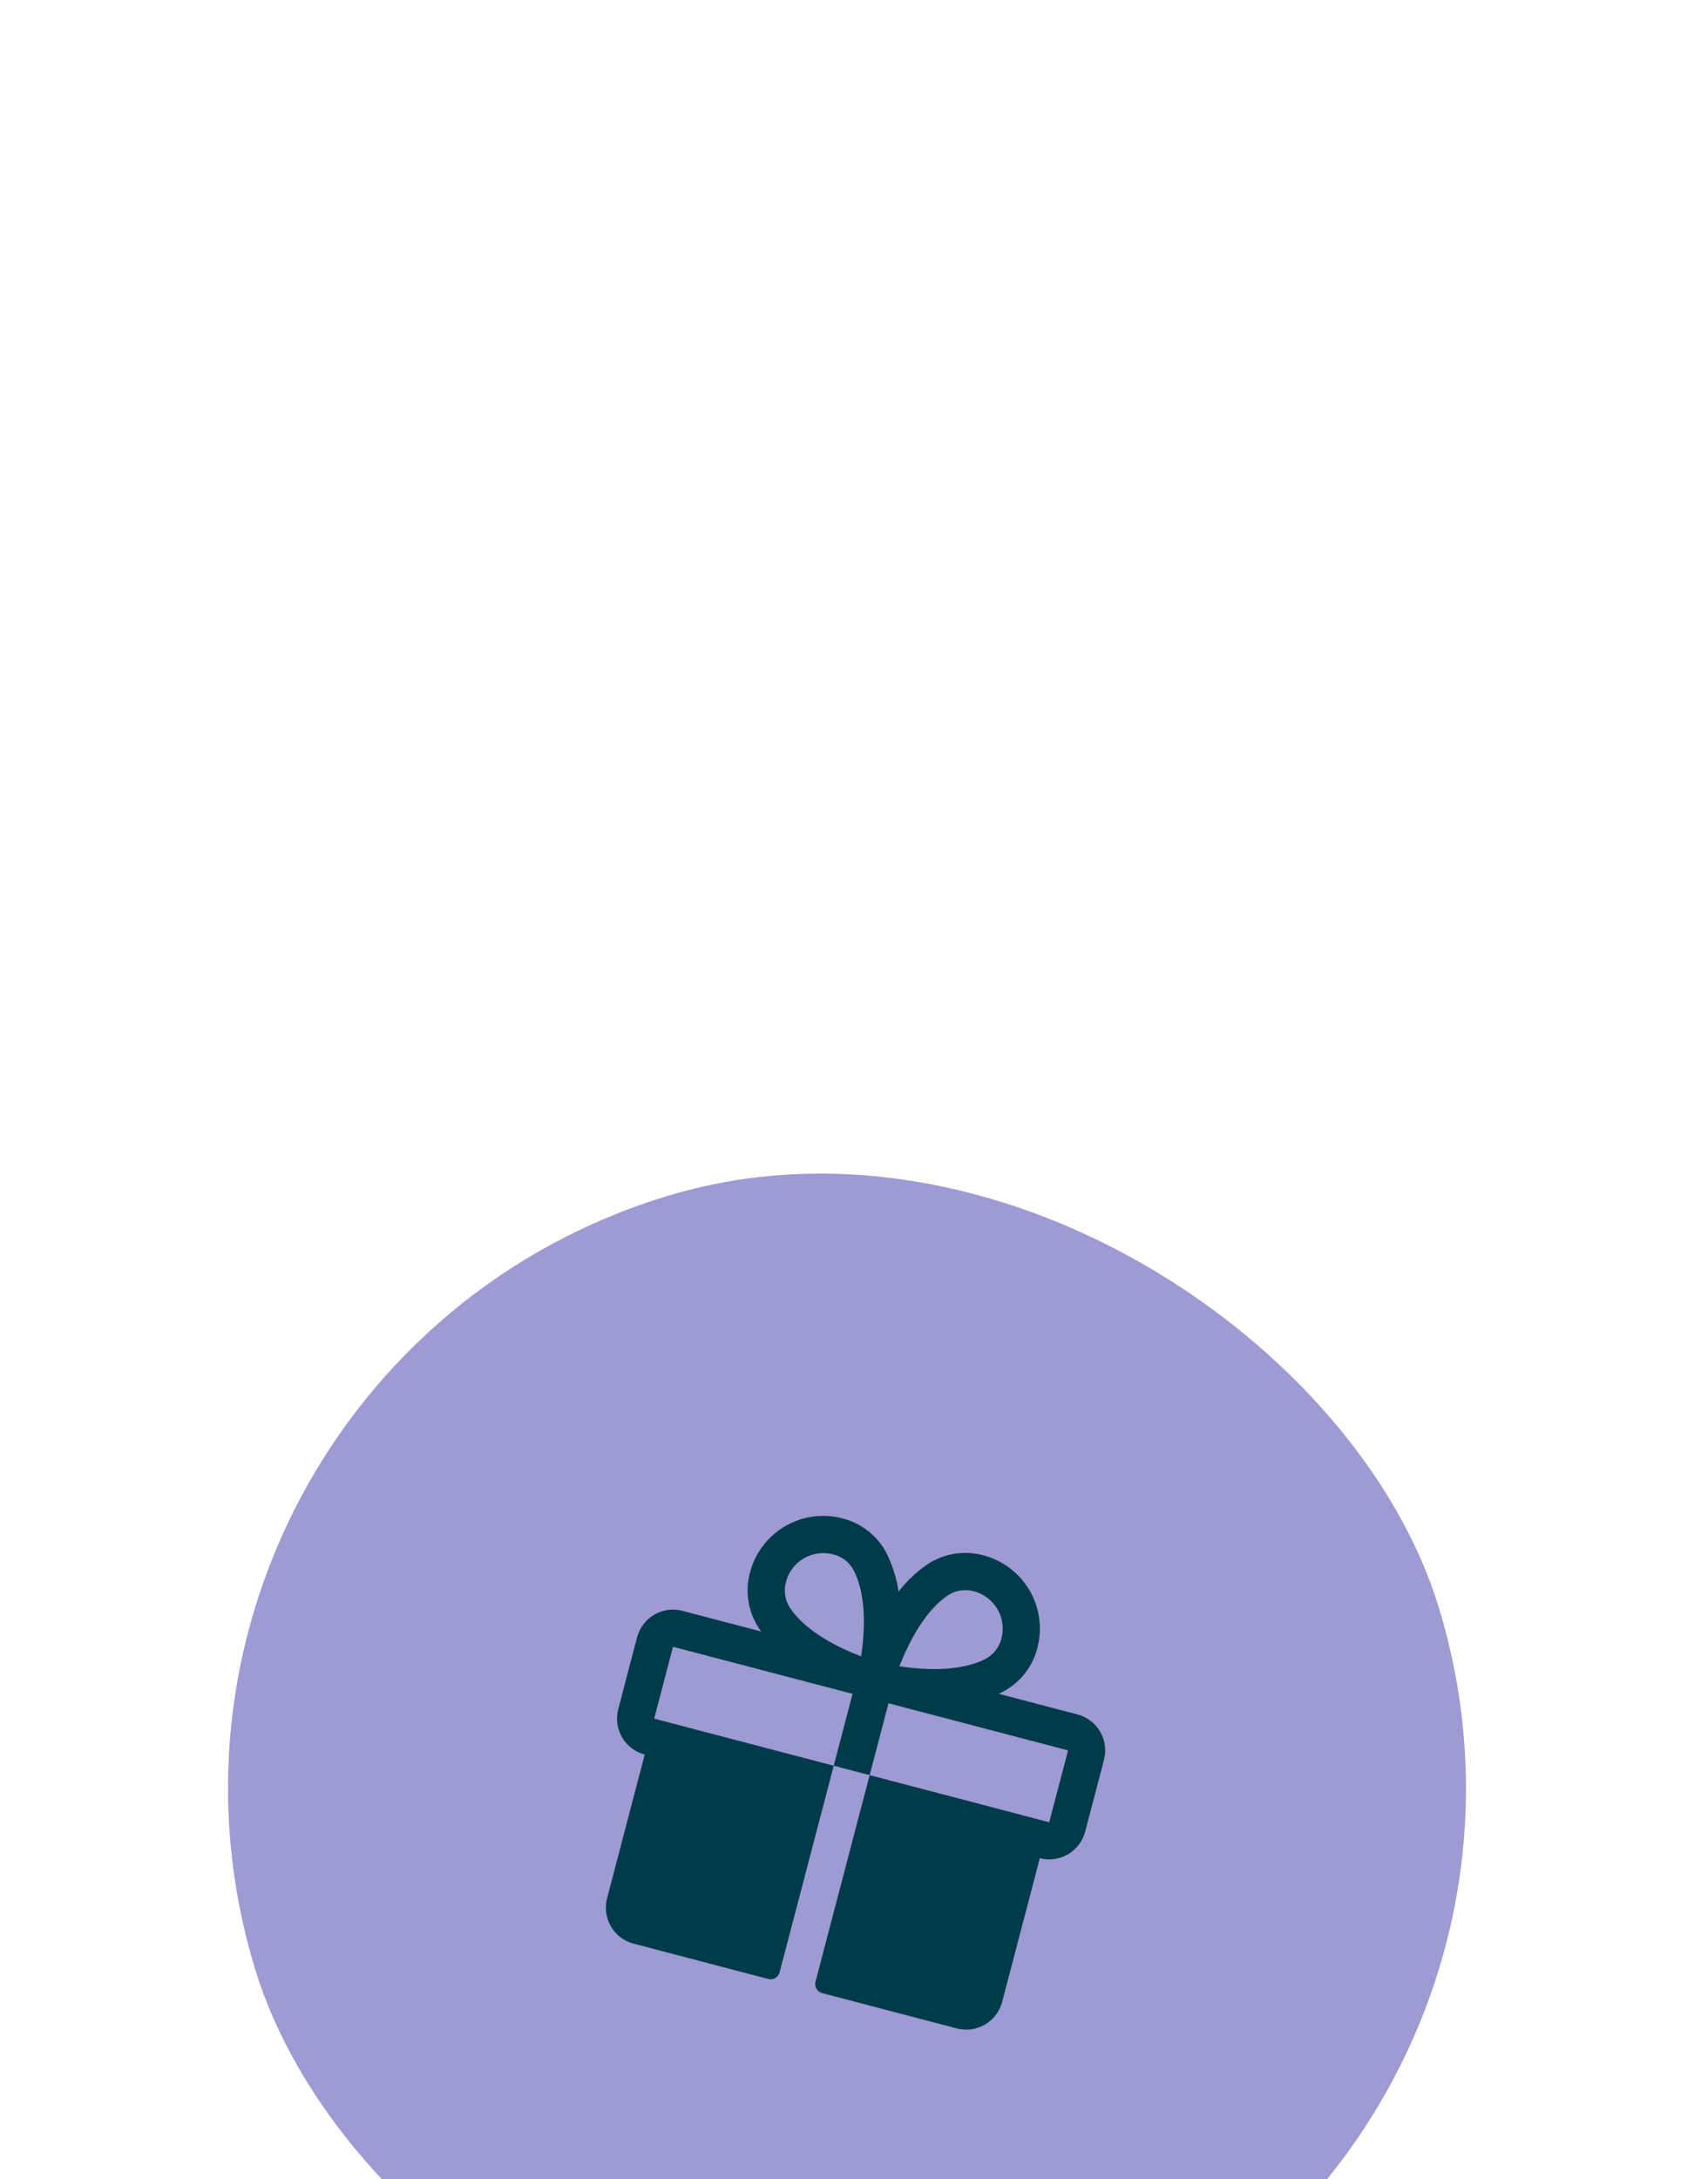
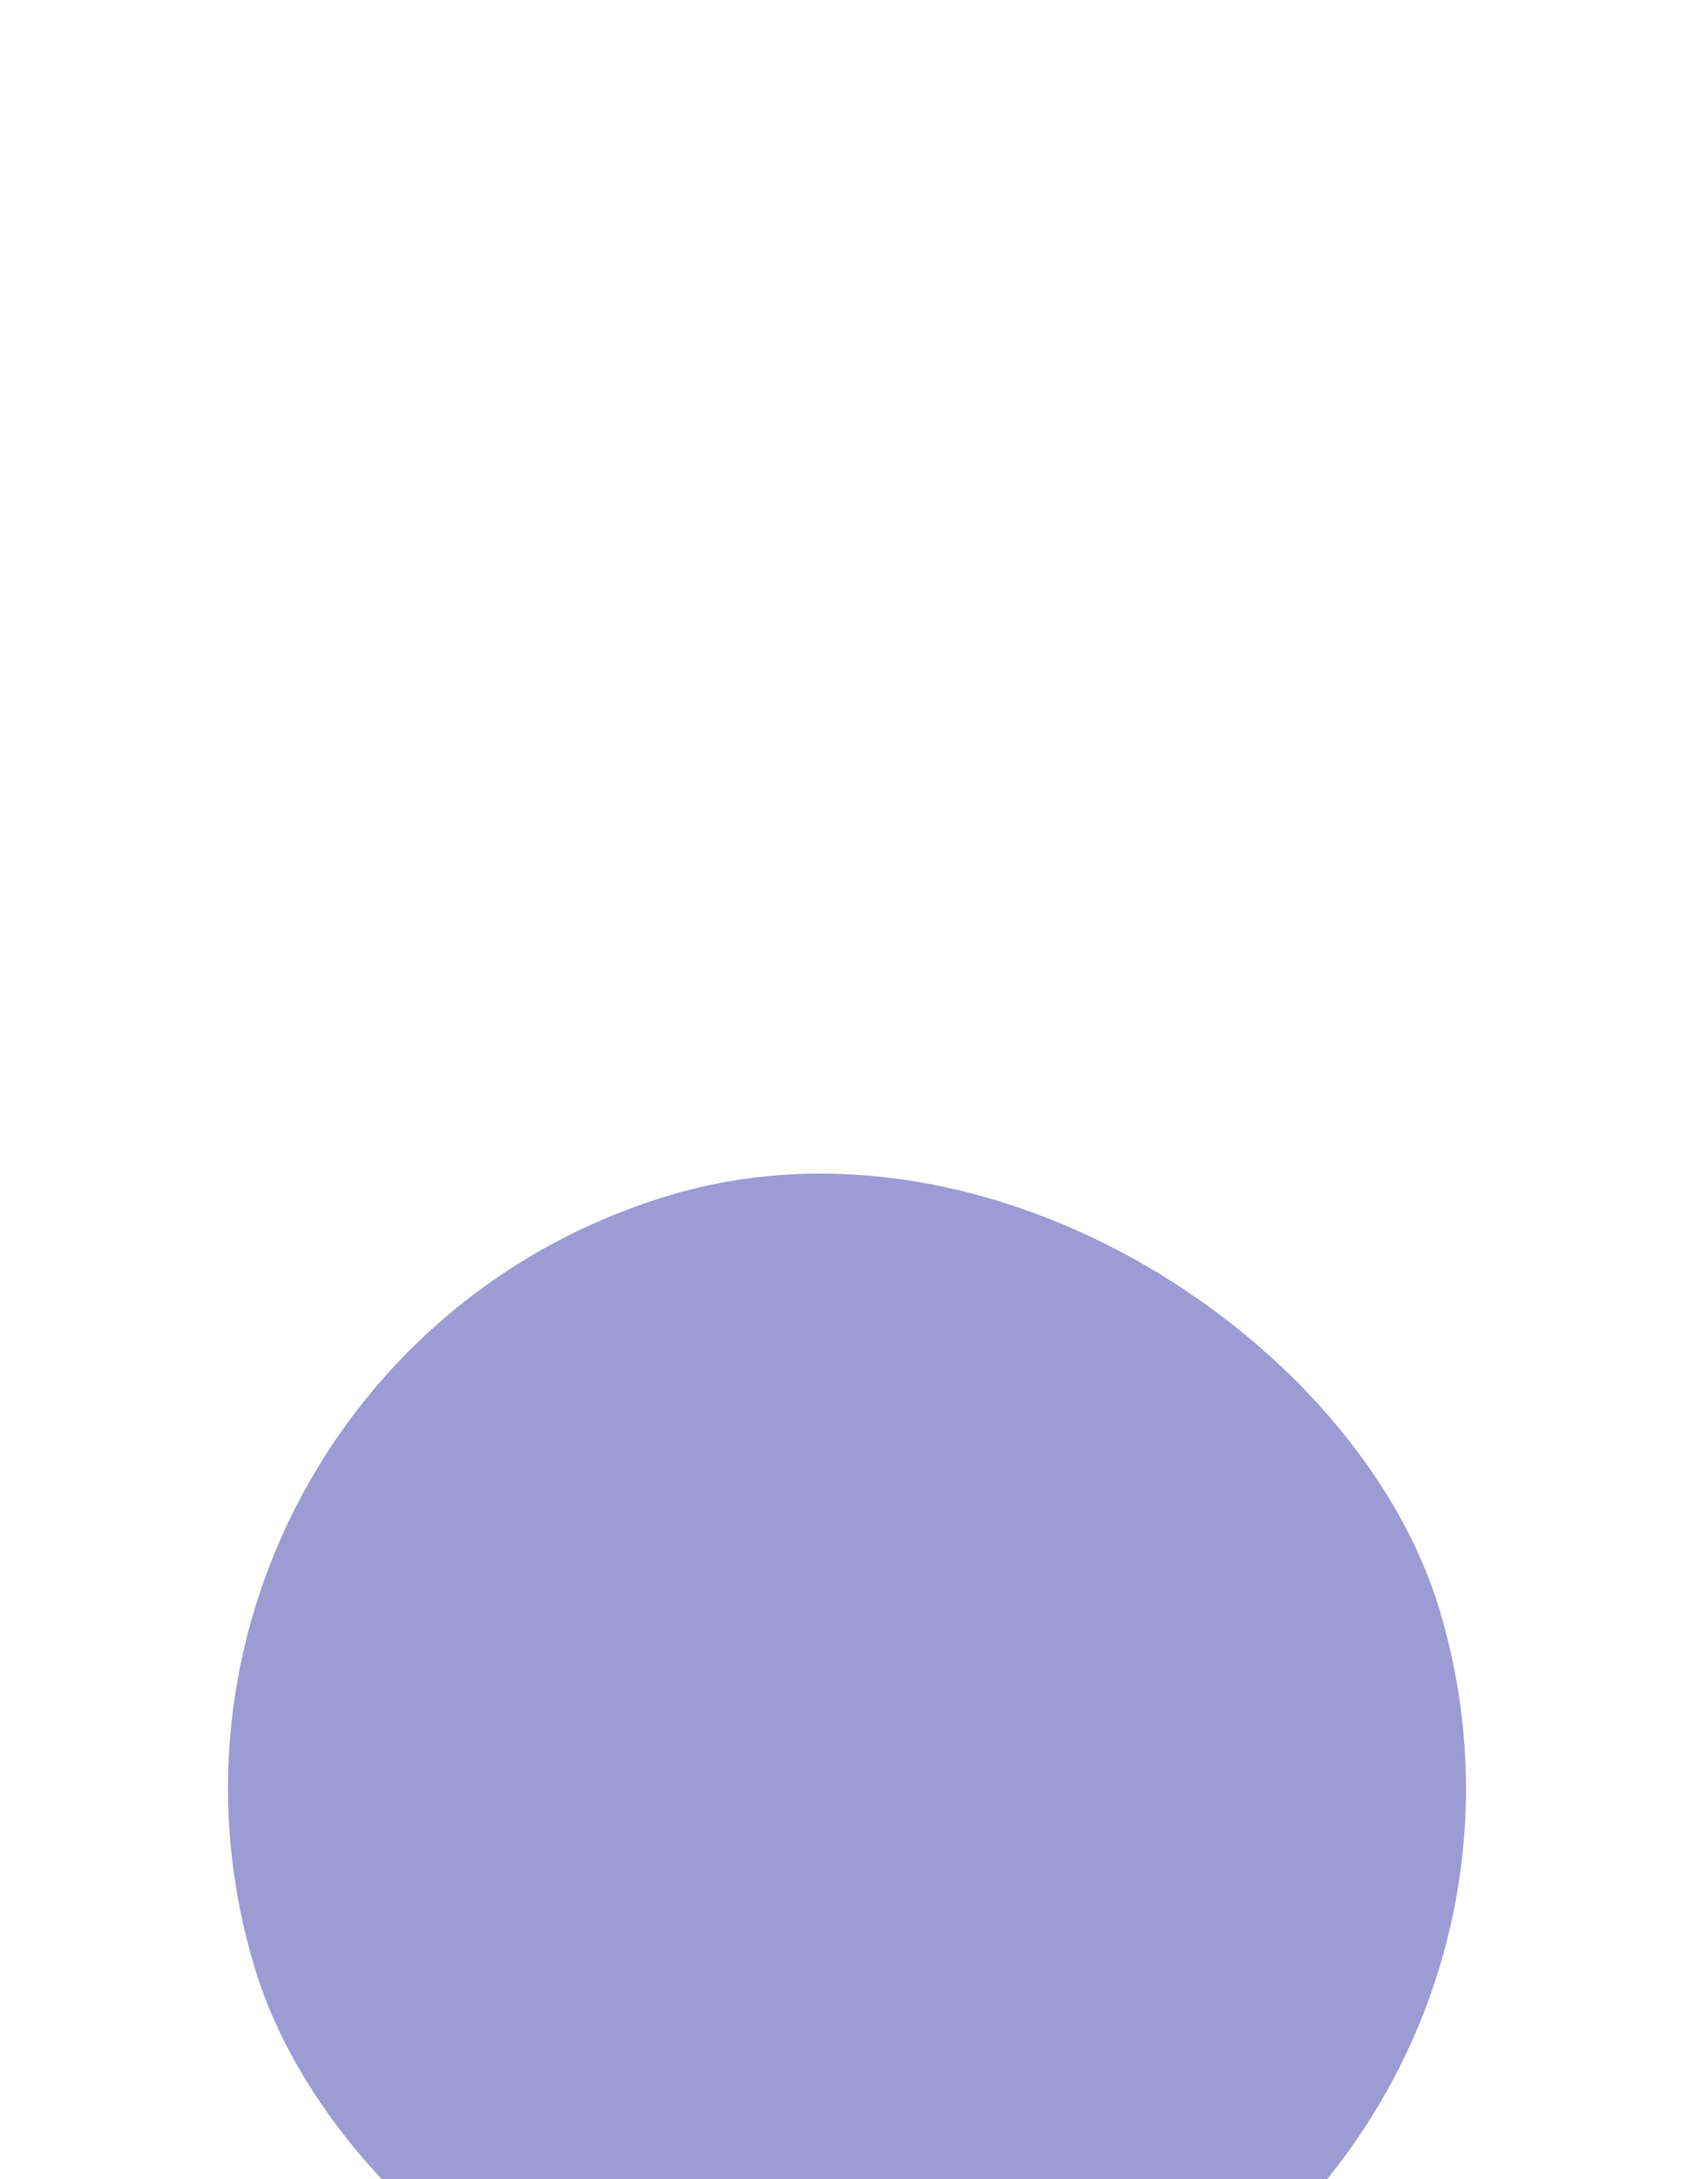
<svg xmlns="http://www.w3.org/2000/svg" width="69" height="88" viewBox="0 0 69 88" fill="none">
  <g filter="url(#filter0_dddd_411_12710)">
    <rect x="3" y="14.619" width="50" height="50" rx="25" transform="rotate(-17 3 14.619)" fill="#9E9AD3" />
    <g clip-path="url(#clip0_411_12710)">
-       <path d="M43.529 28.23L40.347 27.396C40.391 27.376 40.434 27.356 40.477 27.334C40.817 27.161 41.117 26.92 41.359 26.627C41.602 26.333 41.781 25.992 41.885 25.626C42.003 25.226 42.038 24.806 41.987 24.393C41.937 23.979 41.802 23.58 41.592 23.22C41.382 22.86 41.1 22.547 40.764 22.3C40.429 22.053 40.046 21.878 39.64 21.784C39.27 21.695 38.885 21.684 38.51 21.751C38.135 21.818 37.777 21.961 37.46 22.173C37.019 22.476 36.627 22.847 36.3 23.272C36.223 22.741 36.064 22.226 35.828 21.745C35.655 21.405 35.414 21.104 35.12 20.862C34.827 20.62 34.486 20.441 34.119 20.336C33.719 20.219 33.3 20.184 32.886 20.235C32.472 20.285 32.074 20.42 31.714 20.63C31.354 20.841 31.041 21.122 30.794 21.458C30.547 21.794 30.371 22.177 30.278 22.582C30.189 22.953 30.178 23.338 30.245 23.713C30.312 24.087 30.456 24.445 30.667 24.762C30.693 24.8 30.722 24.839 30.749 24.88L27.568 24.046C27.183 23.945 26.774 24.001 26.43 24.202C26.087 24.403 25.837 24.732 25.736 25.116L24.976 28.018C24.875 28.403 24.931 28.812 25.132 29.156C25.332 29.499 25.662 29.749 26.046 29.85L24.525 35.654C24.424 36.038 24.48 36.448 24.681 36.791C24.881 37.135 25.21 37.384 25.595 37.485L31.036 38.912C31.133 38.937 31.235 38.923 31.321 38.873C31.407 38.822 31.469 38.74 31.494 38.644L33.681 30.301L26.427 28.399L27.188 25.497L34.442 27.399L33.681 30.301L35.132 30.681L35.893 27.779L43.148 29.681L42.387 32.583L35.132 30.681L32.945 39.024C32.92 39.121 32.934 39.223 32.984 39.309C33.034 39.395 33.117 39.457 33.213 39.482L38.654 40.909C39.039 41.01 39.448 40.953 39.791 40.753C40.135 40.552 40.384 40.223 40.485 39.838L42.007 34.034C42.392 34.135 42.801 34.079 43.144 33.878C43.488 33.678 43.737 33.349 43.838 32.964L44.599 30.062C44.7 29.677 44.644 29.268 44.443 28.924C44.242 28.581 43.913 28.331 43.529 28.23ZM31.913 23.925C31.817 23.777 31.752 23.611 31.722 23.436C31.693 23.262 31.7 23.083 31.743 22.912C31.791 22.71 31.879 22.52 32.001 22.352C32.124 22.185 32.278 22.044 32.456 21.937C32.633 21.83 32.831 21.76 33.036 21.73C33.241 21.7 33.45 21.712 33.651 21.764L33.695 21.776C33.866 21.822 34.025 21.904 34.163 22.015C34.3 22.126 34.413 22.265 34.495 22.422C35.031 23.481 34.925 24.977 34.788 25.883C33.928 25.557 32.574 24.915 31.913 23.925ZM39.803 25.994C38.743 26.53 37.244 26.424 36.334 26.286C36.692 25.361 37.357 24.044 38.296 23.419C38.444 23.322 38.611 23.257 38.785 23.228C38.96 23.199 39.139 23.206 39.31 23.249L39.355 23.26C39.555 23.314 39.742 23.407 39.906 23.535C40.07 23.662 40.206 23.821 40.308 24.001C40.41 24.182 40.474 24.381 40.498 24.587C40.522 24.793 40.504 25.002 40.446 25.201C40.398 25.37 40.317 25.528 40.206 25.664C40.095 25.8 39.957 25.913 39.801 25.993L39.803 25.994Z" fill="#003B4A" />
-     </g>
+       </g>
  </g>
  <defs>
    <filter id="filter0_dddd_411_12710" x="-6" y="-2" width="80.434" height="95.434" filterUnits="userSpaceOnUse" color-interpolation-filters="sRGB">
      <feFlood flood-opacity="0" result="BackgroundImageFix" />
      <feColorMatrix in="SourceAlpha" type="matrix" values="0 0 0 0 0 0 0 0 0 0 0 0 0 0 0 0 0 0 127 0" result="hardAlpha" />
      <feOffset dy="1" />
      <feGaussianBlur stdDeviation="1.5" />
      <feColorMatrix type="matrix" values="0 0 0 0 0.549 0 0 0 0 0.549 0 0 0 0 0.549 0 0 0 0.1 0" />
      <feBlend mode="normal" in2="BackgroundImageFix" result="effect1_dropShadow_411_12710" />
      <feColorMatrix in="SourceAlpha" type="matrix" values="0 0 0 0 0 0 0 0 0 0 0 0 0 0 0 0 0 0 127 0" result="hardAlpha" />
      <feOffset dy="6" />
      <feGaussianBlur stdDeviation="3" />
      <feColorMatrix type="matrix" values="0 0 0 0 0.549 0 0 0 0 0.549 0 0 0 0 0.549 0 0 0 0.09 0" />
      <feBlend mode="normal" in2="effect1_dropShadow_411_12710" result="effect2_dropShadow_411_12710" />
      <feColorMatrix in="SourceAlpha" type="matrix" values="0 0 0 0 0 0 0 0 0 0 0 0 0 0 0 0 0 0 127 0" result="hardAlpha" />
      <feOffset dy="12" />
      <feGaussianBlur stdDeviation="3.5" />
      <feColorMatrix type="matrix" values="0 0 0 0 0.549 0 0 0 0 0.549 0 0 0 0 0.549 0 0 0 0.05 0" />
      <feBlend mode="normal" in2="effect2_dropShadow_411_12710" result="effect3_dropShadow_411_12710" />
      <feColorMatrix in="SourceAlpha" type="matrix" values="0 0 0 0 0 0 0 0 0 0 0 0 0 0 0 0 0 0 127 0" result="hardAlpha" />
      <feOffset dy="22" />
      <feGaussianBlur stdDeviation="4.5" />
      <feColorMatrix type="matrix" values="0 0 0 0 0.549 0 0 0 0 0.549 0 0 0 0 0.549 0 0 0 0.01 0" />
      <feBlend mode="normal" in2="effect3_dropShadow_411_12710" result="effect4_dropShadow_411_12710" />
      <feBlend mode="normal" in="SourceGraphic" in2="effect4_dropShadow_411_12710" result="shape" />
    </filter>
    <clipPath id="clip0_411_12710">
      <rect width="24" height="24" fill="white" transform="translate(25.652 16.566) rotate(14.691)" />
    </clipPath>
  </defs>
</svg>